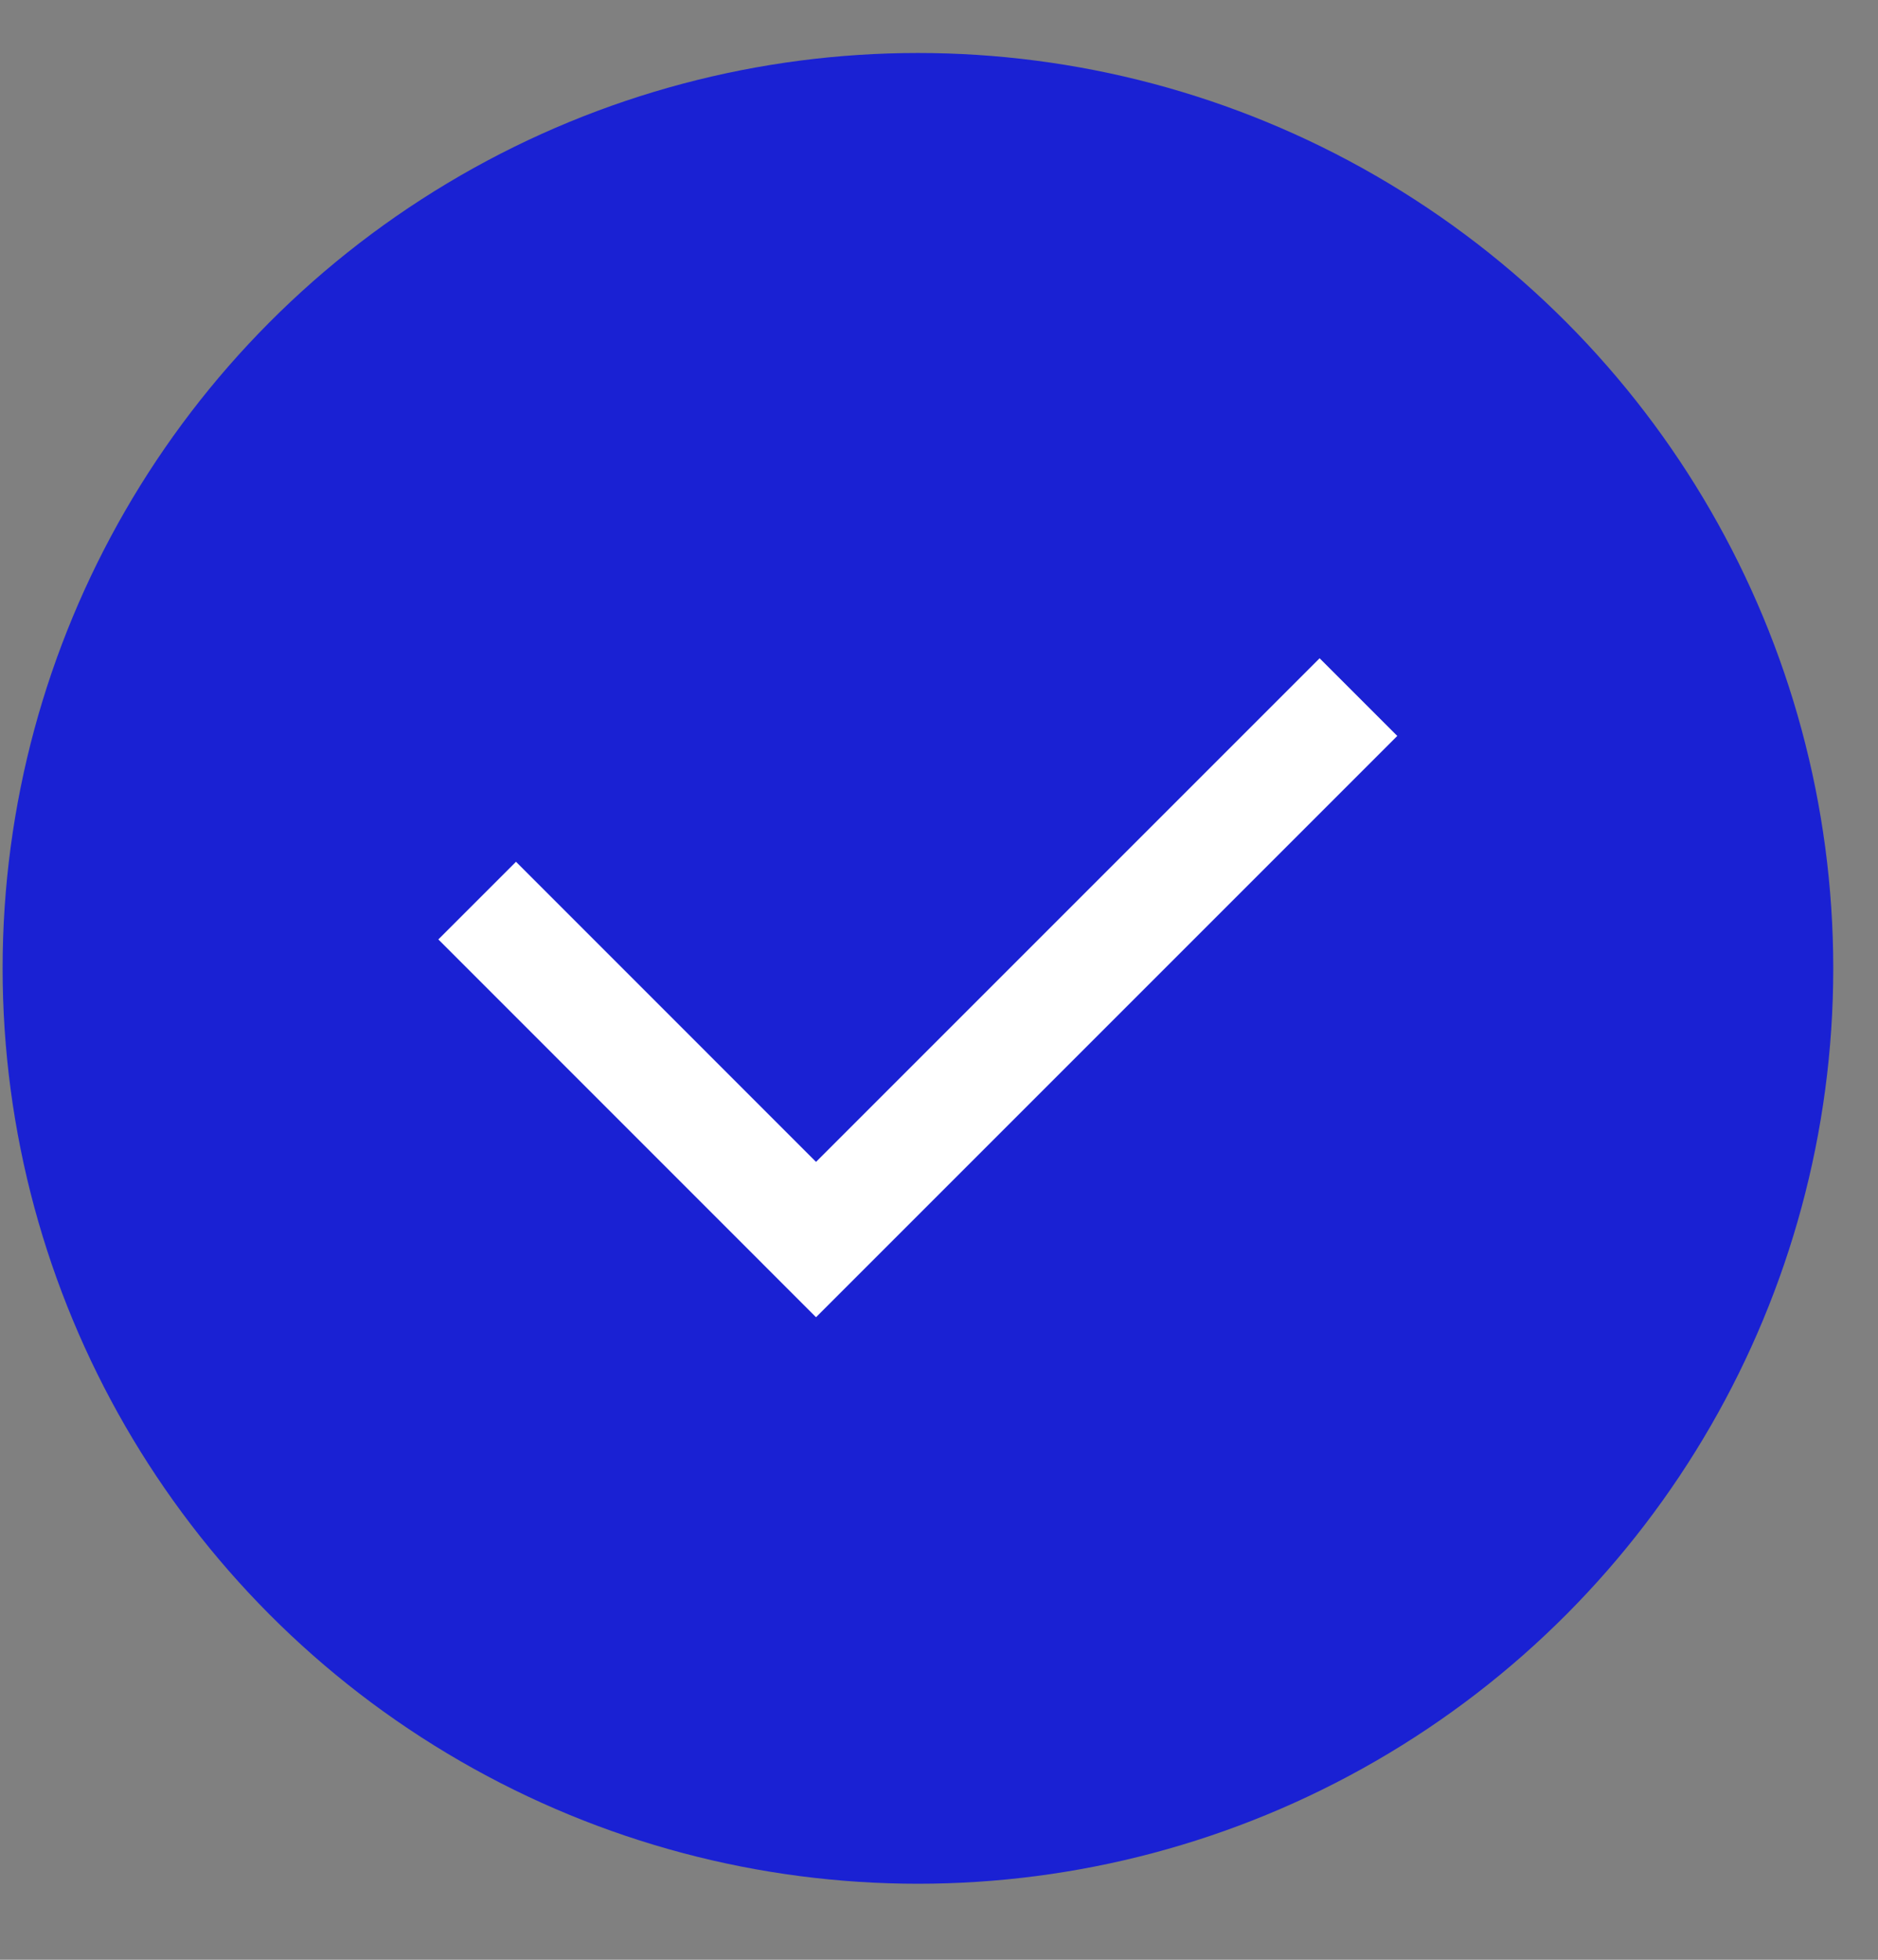
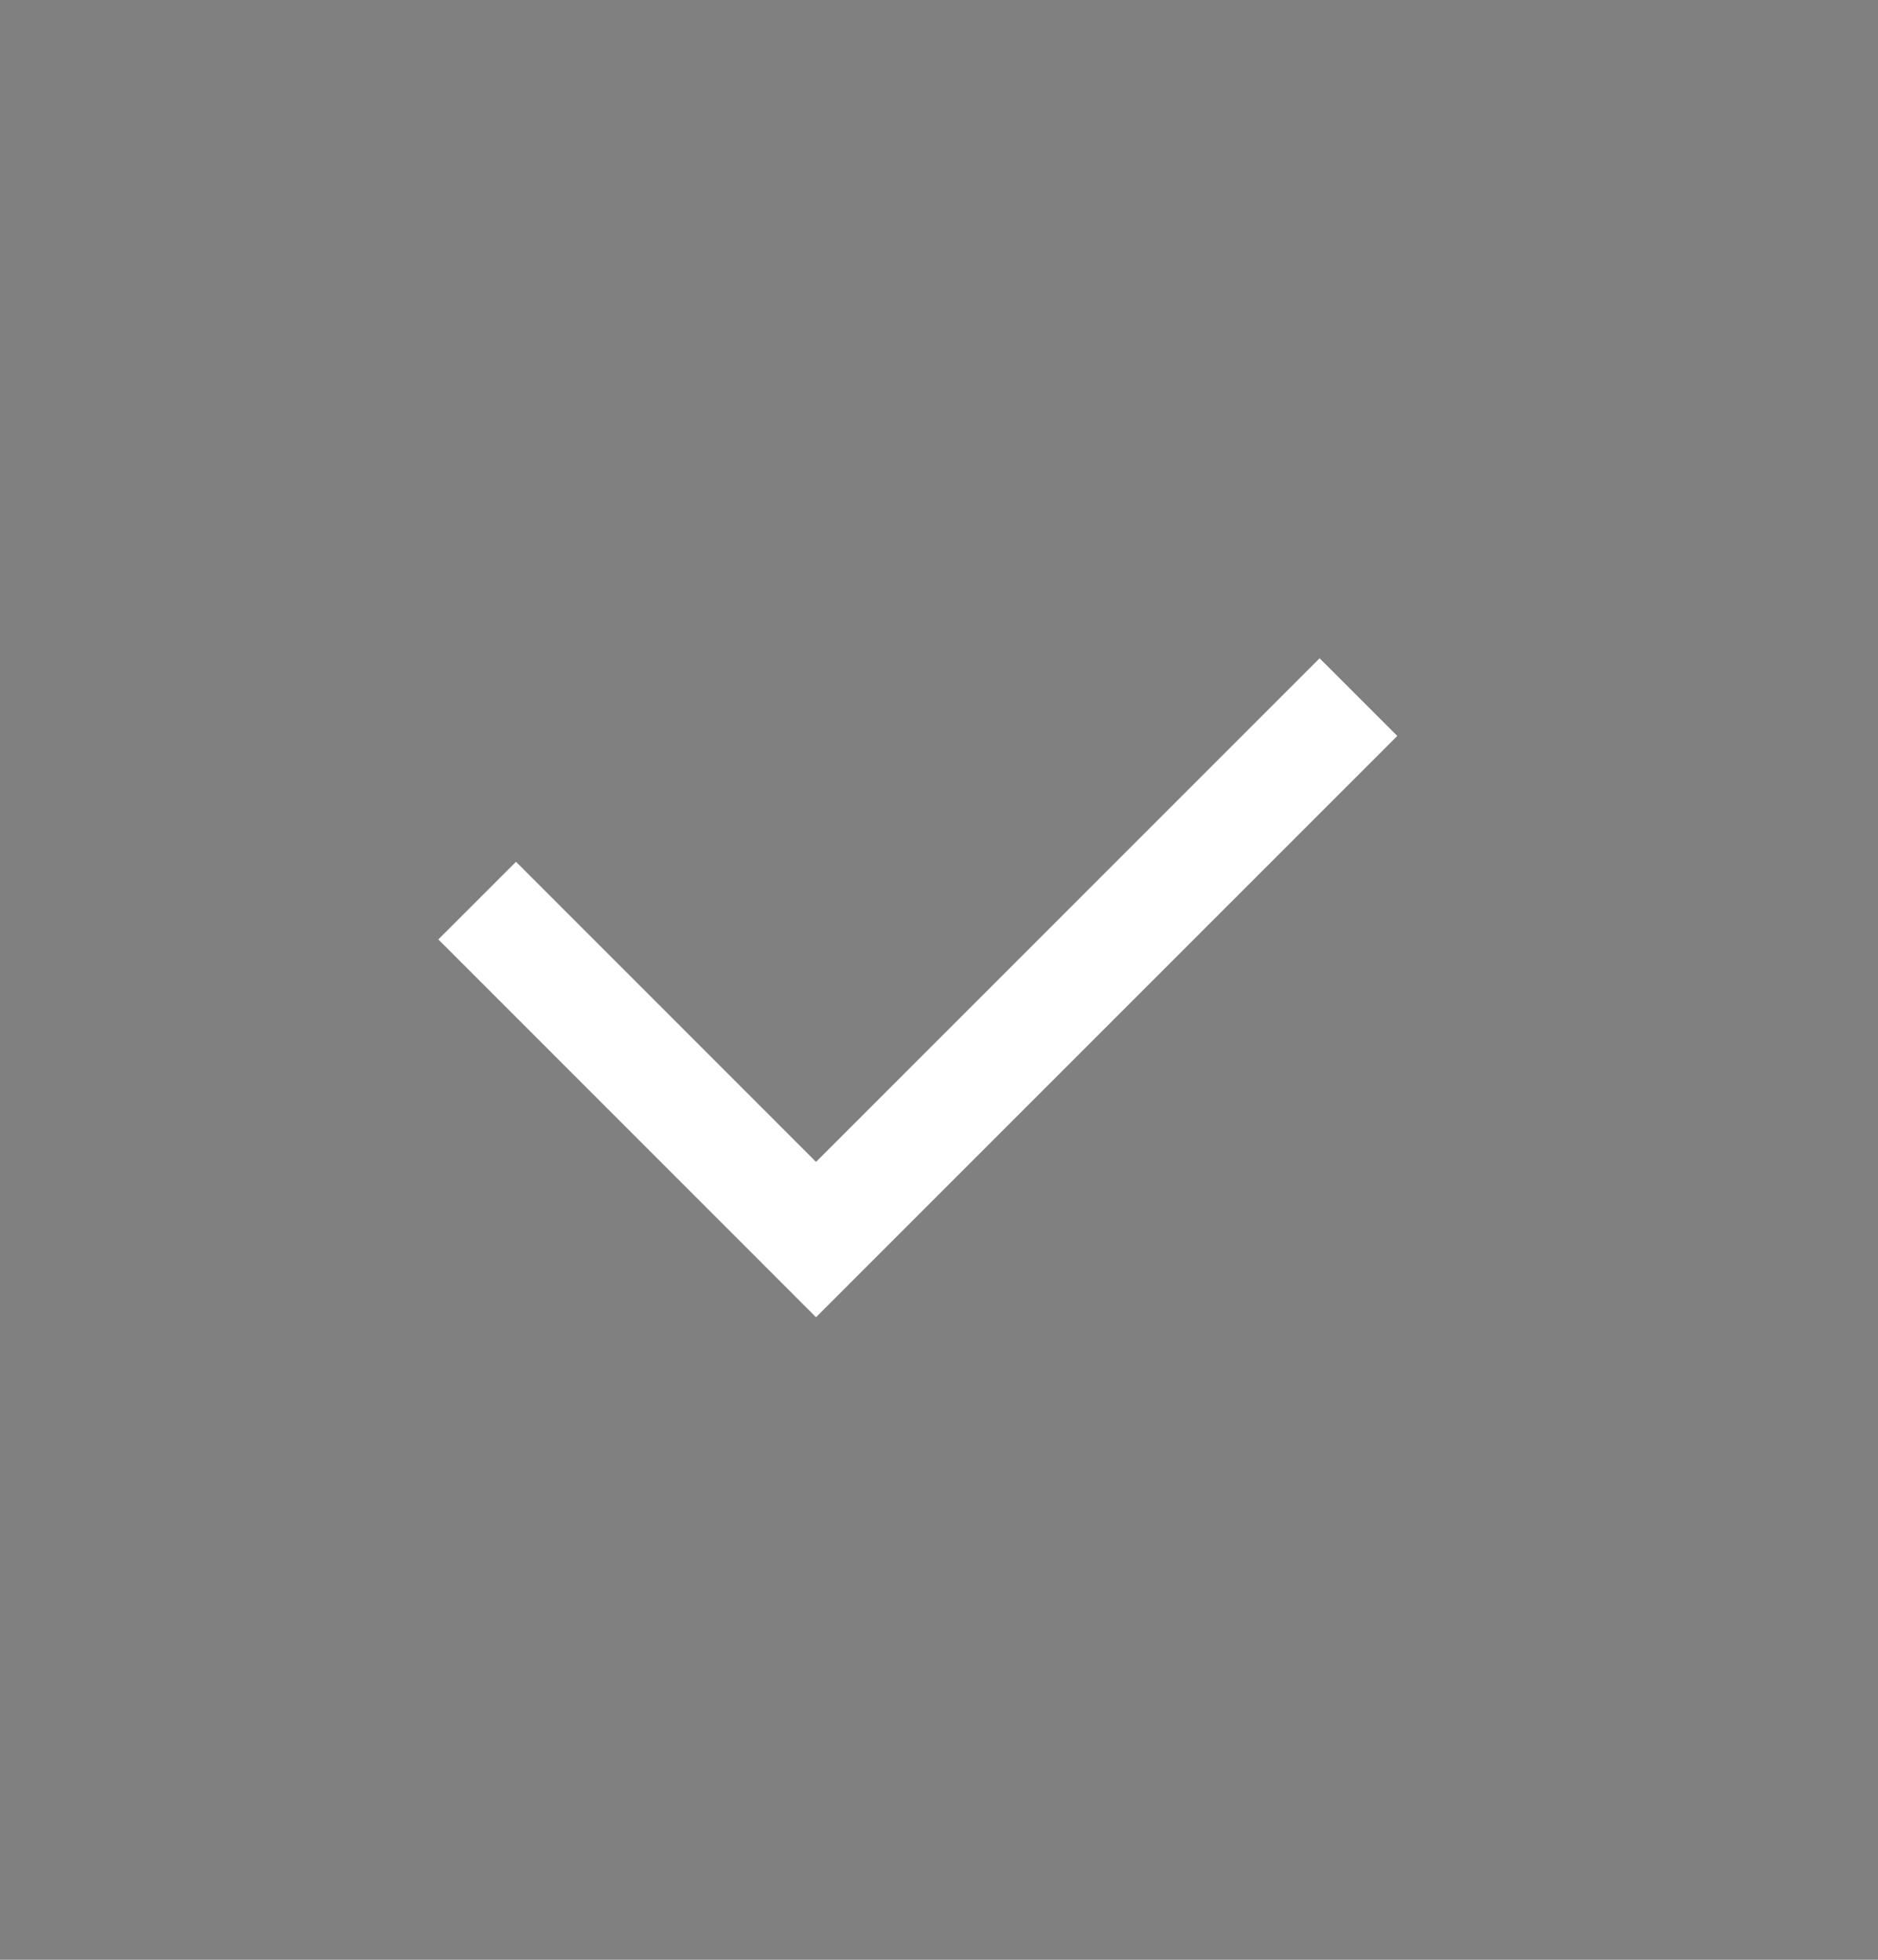
<svg xmlns="http://www.w3.org/2000/svg" width="23" height="24" viewBox="0 0 23 24" fill="none">
  <rect x="0" y="0" width="23" height="24" fill="#808080" stroke="none" />
-   <circle cx="11.242" cy="11.859" r="11.21" fill="#1A21D3" />
  <path d="M5.844 11.029L9.994 15.18L16.637 8.537" stroke="white" stroke-width="1.345" />
</svg>